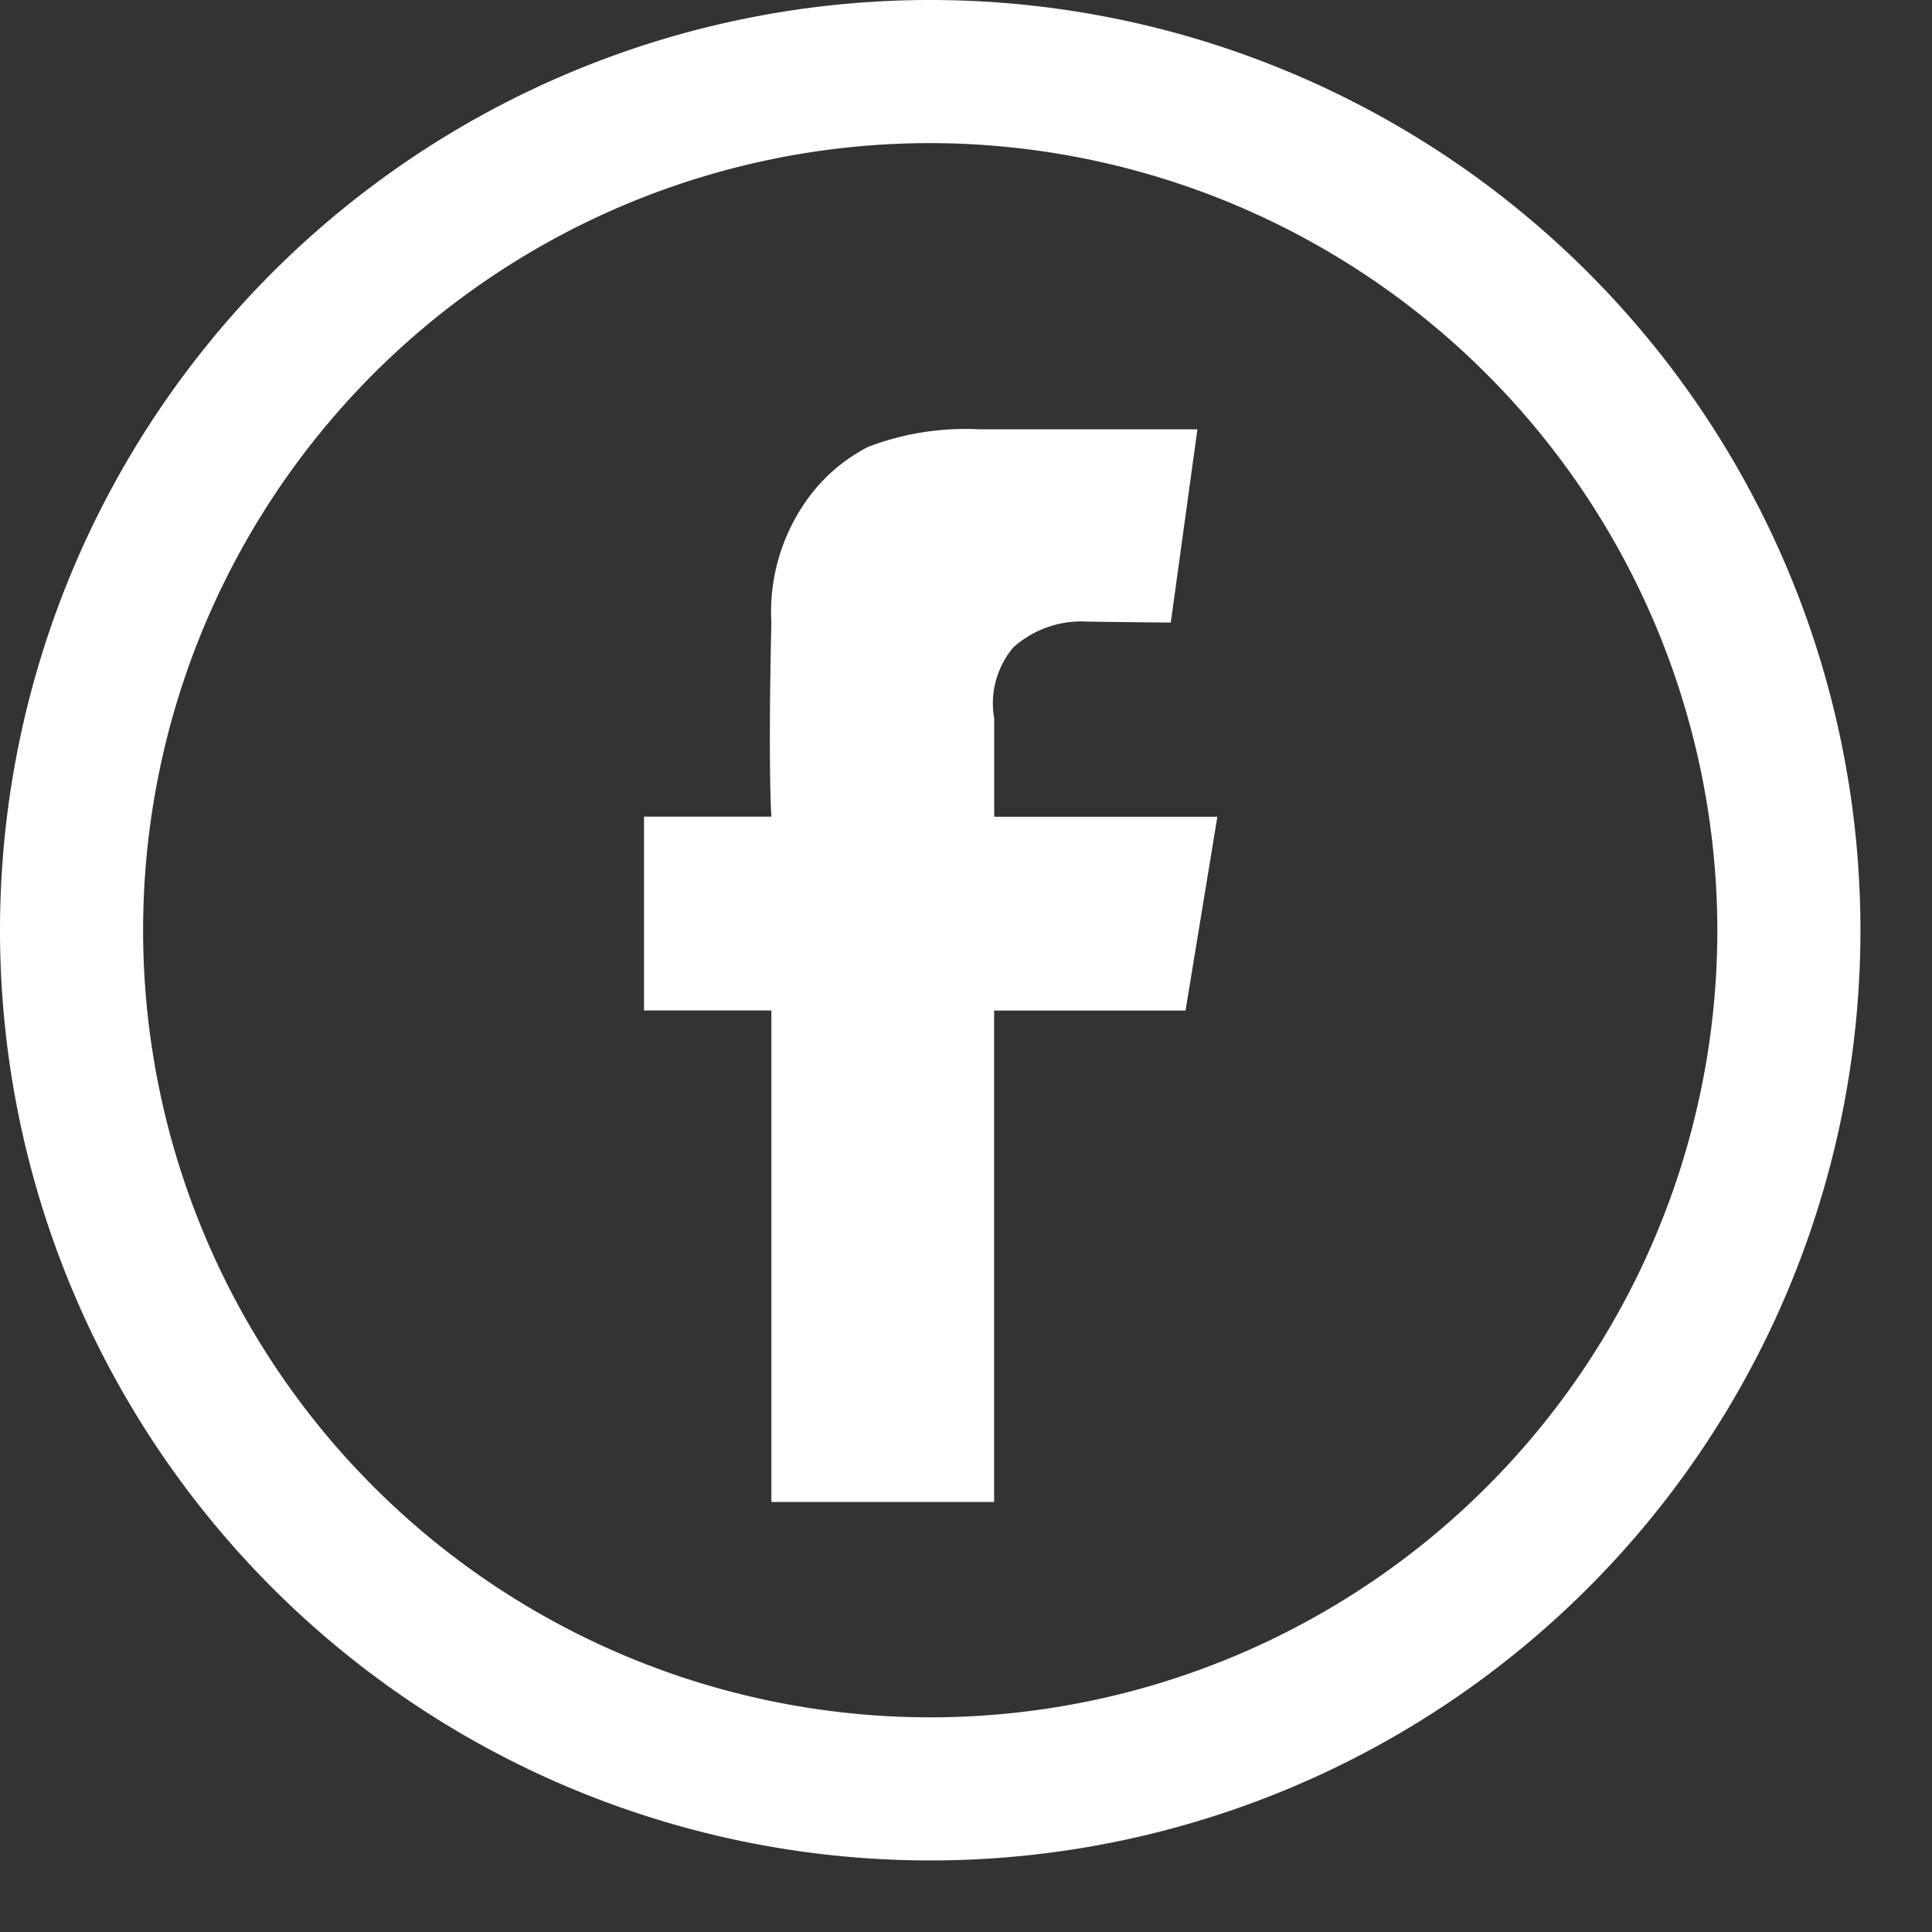
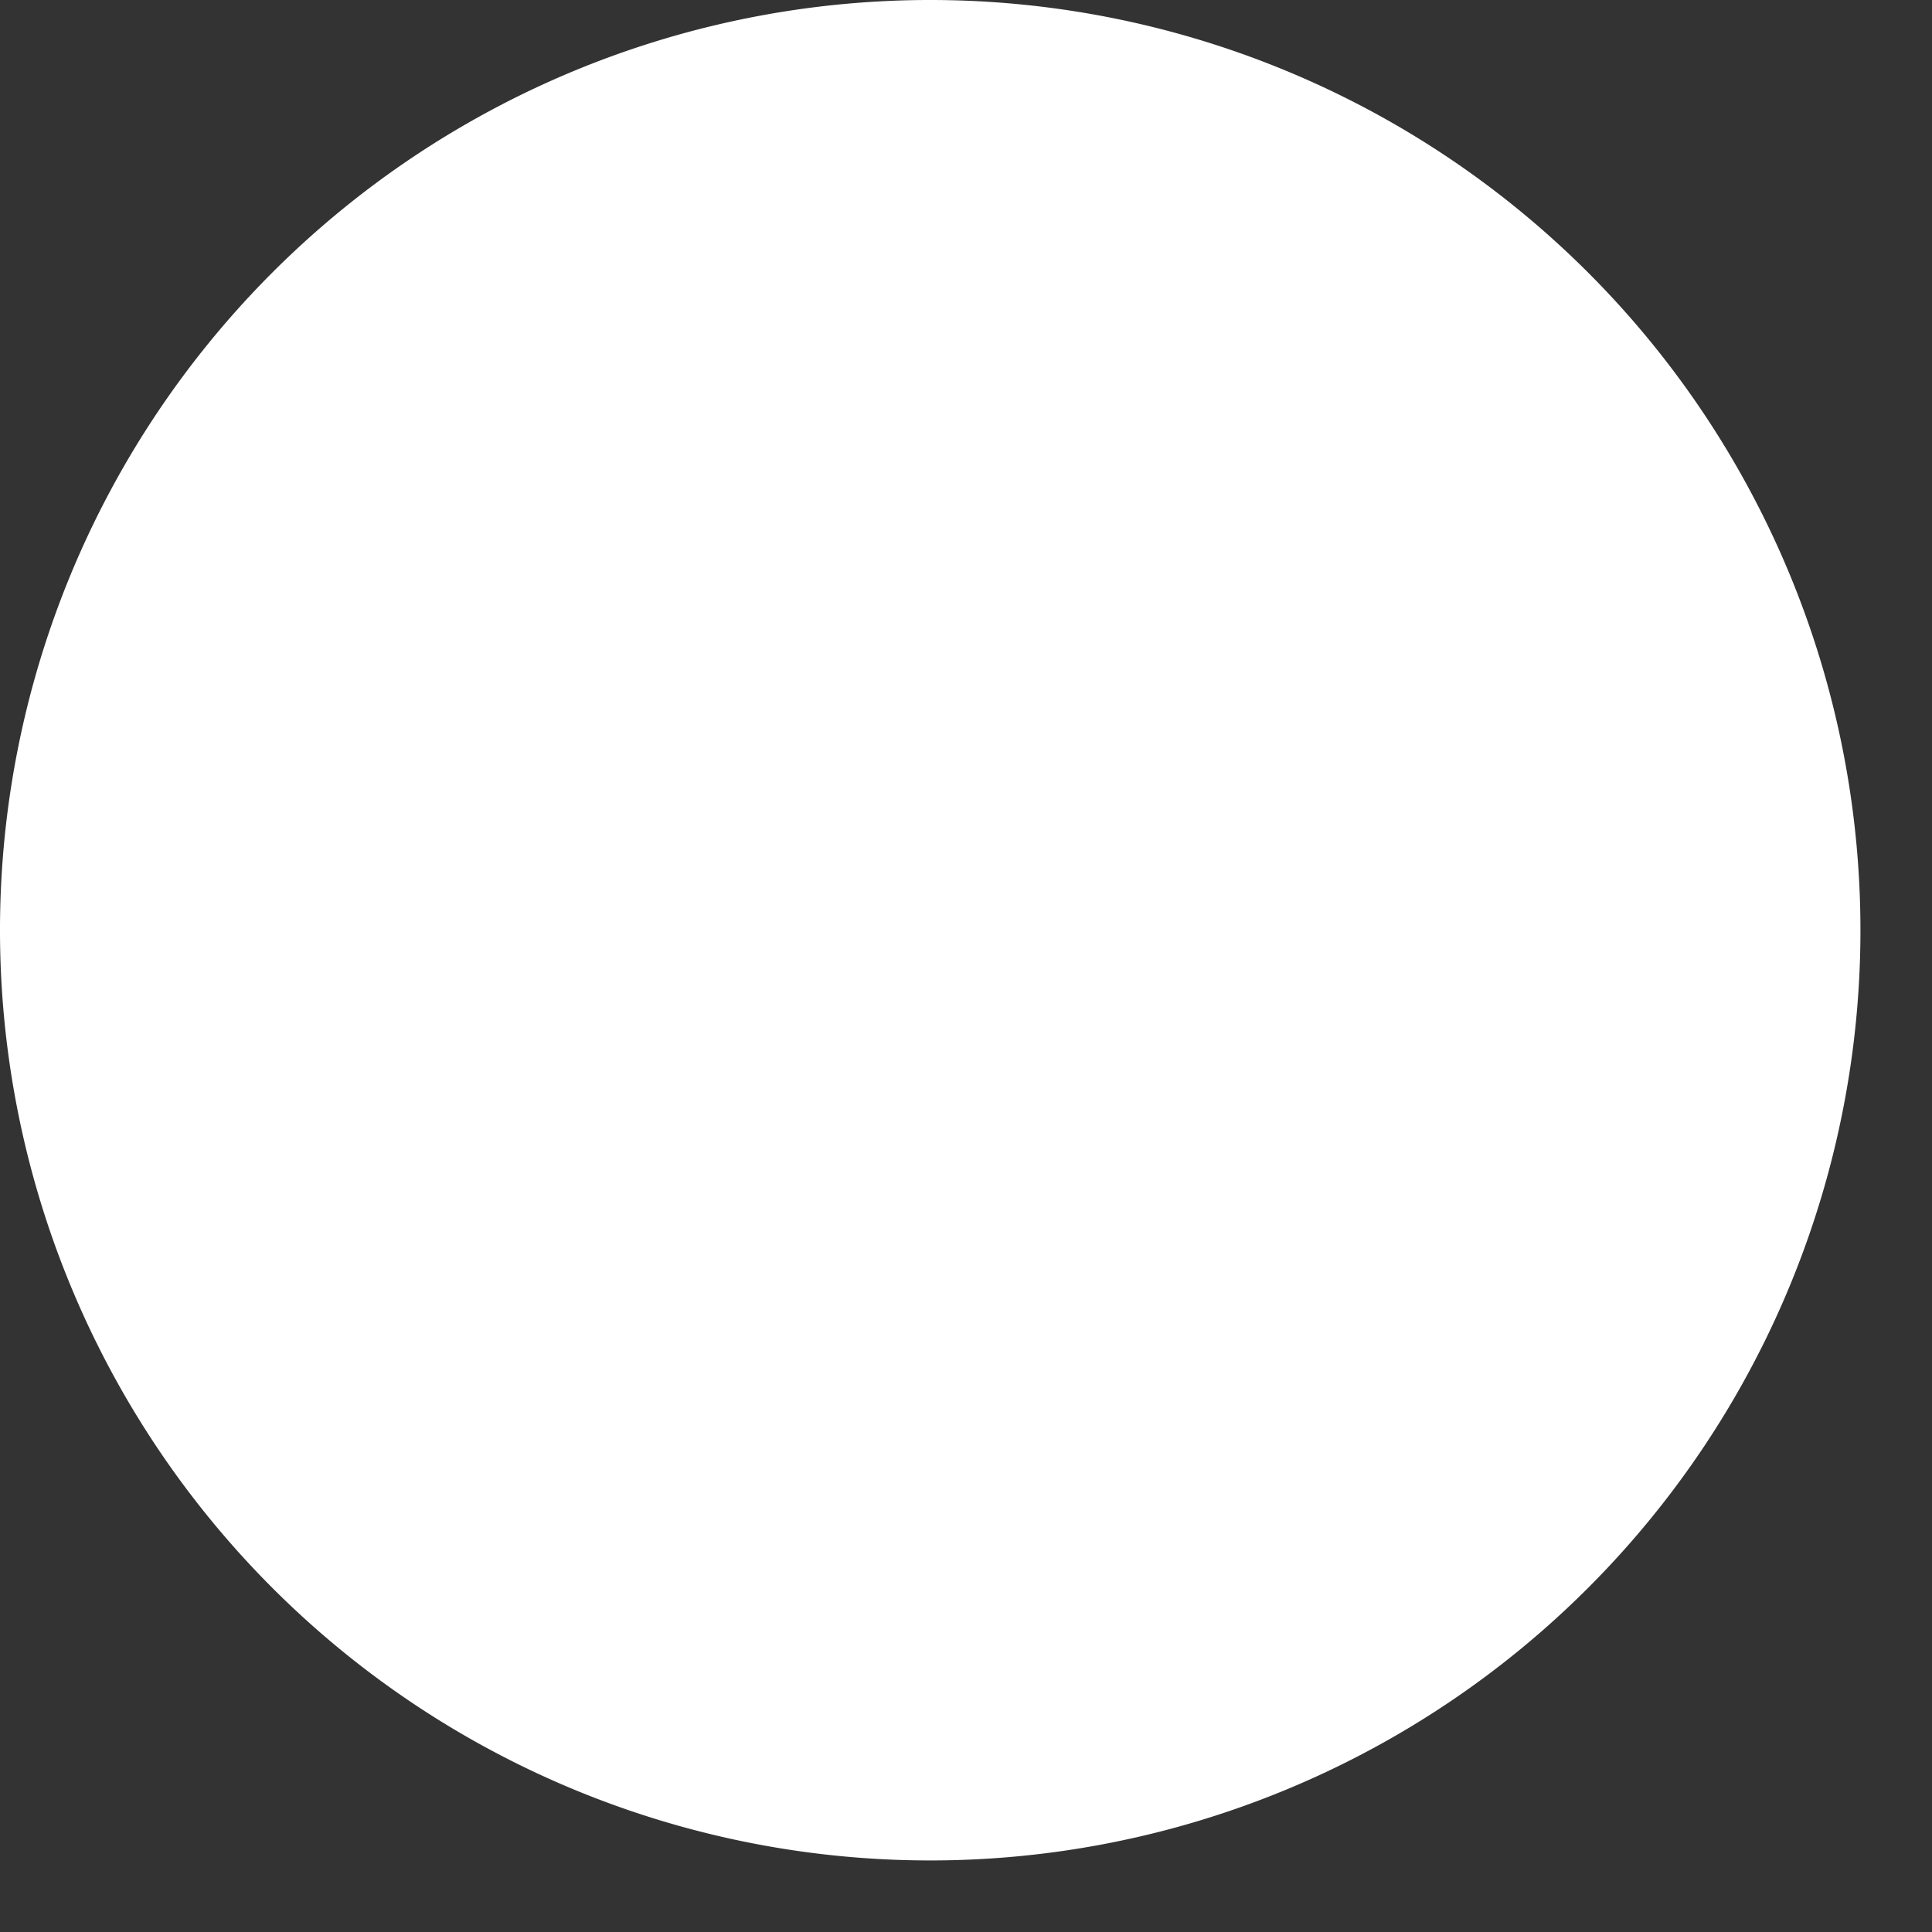
<svg xmlns="http://www.w3.org/2000/svg" t="1714266557801" class="icon" viewBox="0 0 1024 1024" version="1.1" p-id="6336" width="128" height="128">
  <rect x="0" y="0" width="1024" height="1024" fill="#333333" stroke="none" />
-   <path d="M493.037 986.074a493.037 493.037 0 1 1 493.037-493.037 493.037 493.037 0 0 1-493.037 493.037z m0-910.222a417.185 417.185 0 1 0 417.185 417.185A417.716 417.716 0 0 0 493.037 75.852z m34.133 357.035h118.063l-16.877 102.741h-101.452v260.437H408.841v-260.513H341.333v-102.703h67.508s-1.783-25.6 0-102.741a102.4 102.4 0 0 1 20.935-68.001 91.022 91.022 0 0 1 30.341-25.259A144.384 144.384 0 0 1 519.206 227.556h115.447l-14.108 102.4s-11.378 0-44.601-0.493a53.741 53.741 0 0 0-38.874 13.691 46.08 46.08 0 0 0-10.126 37.698v51.845z" fill="#ffffff" p-id="6337" />
+   <path d="M493.037 986.074a493.037 493.037 0 1 1 493.037-493.037 493.037 493.037 0 0 1-493.037 493.037z m0-910.222A417.716 417.716 0 0 0 493.037 75.852z m34.133 357.035h118.063l-16.877 102.741h-101.452v260.437H408.841v-260.513H341.333v-102.703h67.508s-1.783-25.6 0-102.741a102.4 102.4 0 0 1 20.935-68.001 91.022 91.022 0 0 1 30.341-25.259A144.384 144.384 0 0 1 519.206 227.556h115.447l-14.108 102.4s-11.378 0-44.601-0.493a53.741 53.741 0 0 0-38.874 13.691 46.08 46.08 0 0 0-10.126 37.698v51.845z" fill="#ffffff" p-id="6337" />
</svg>